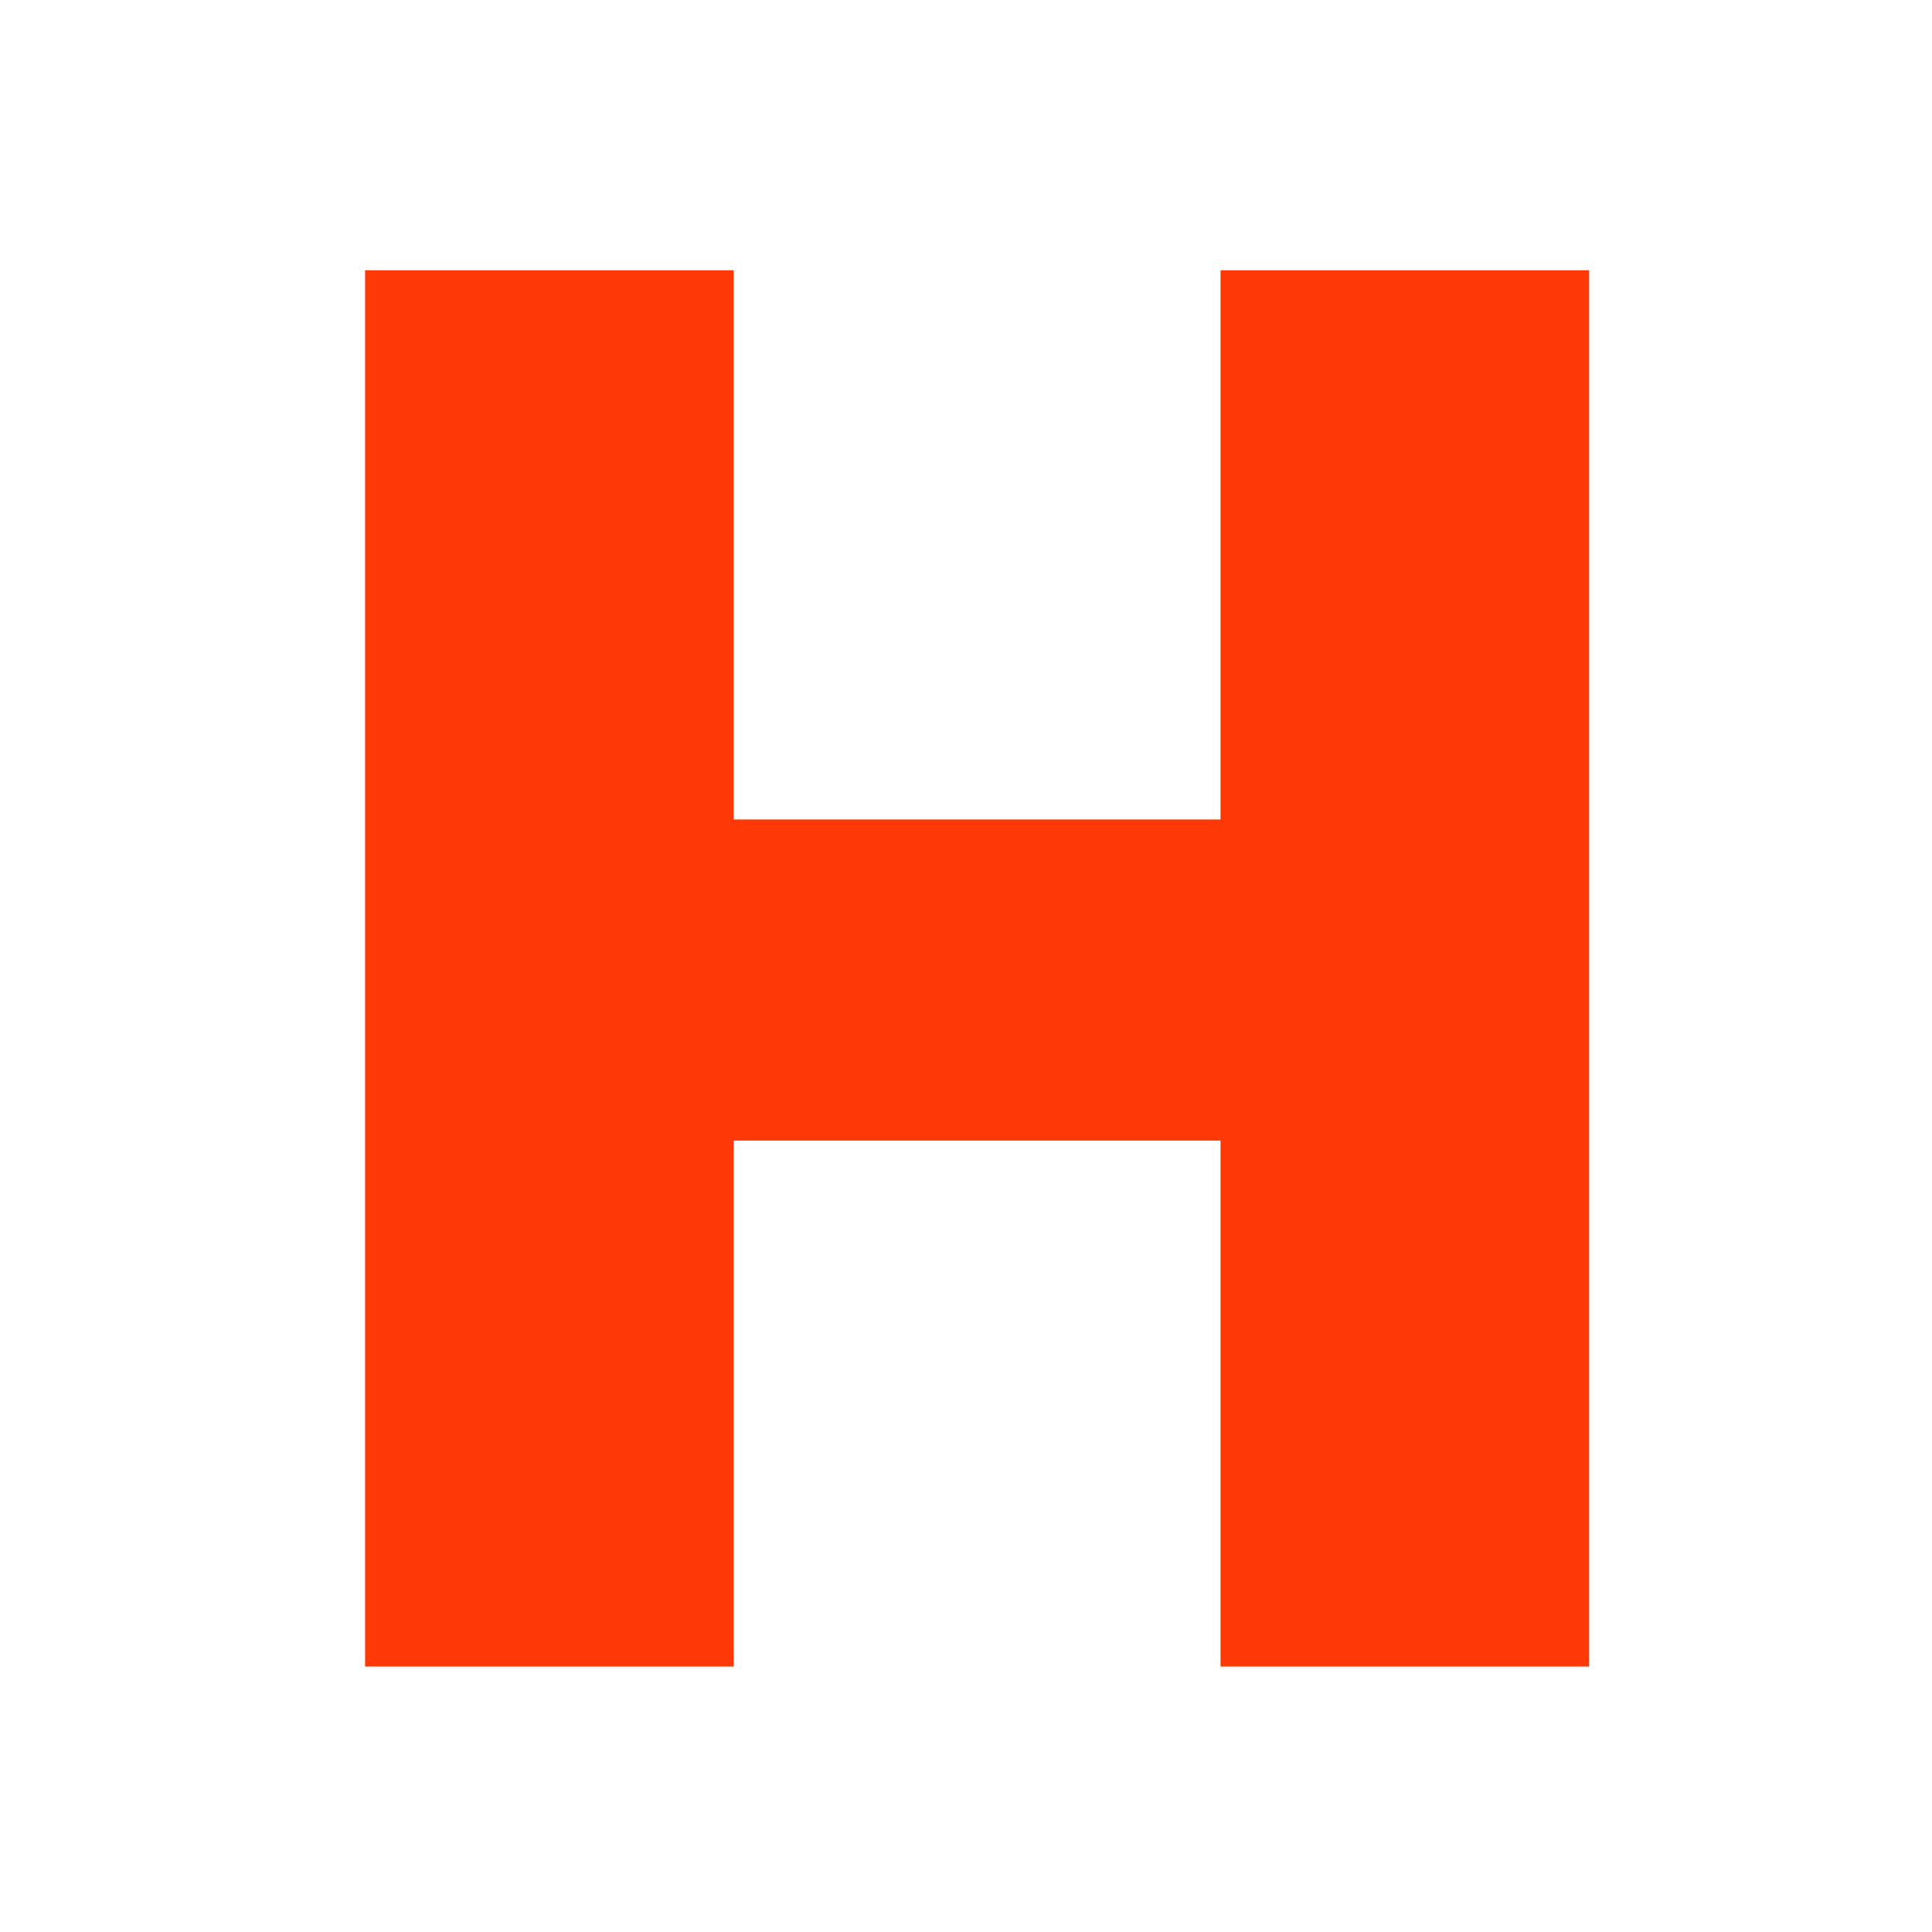
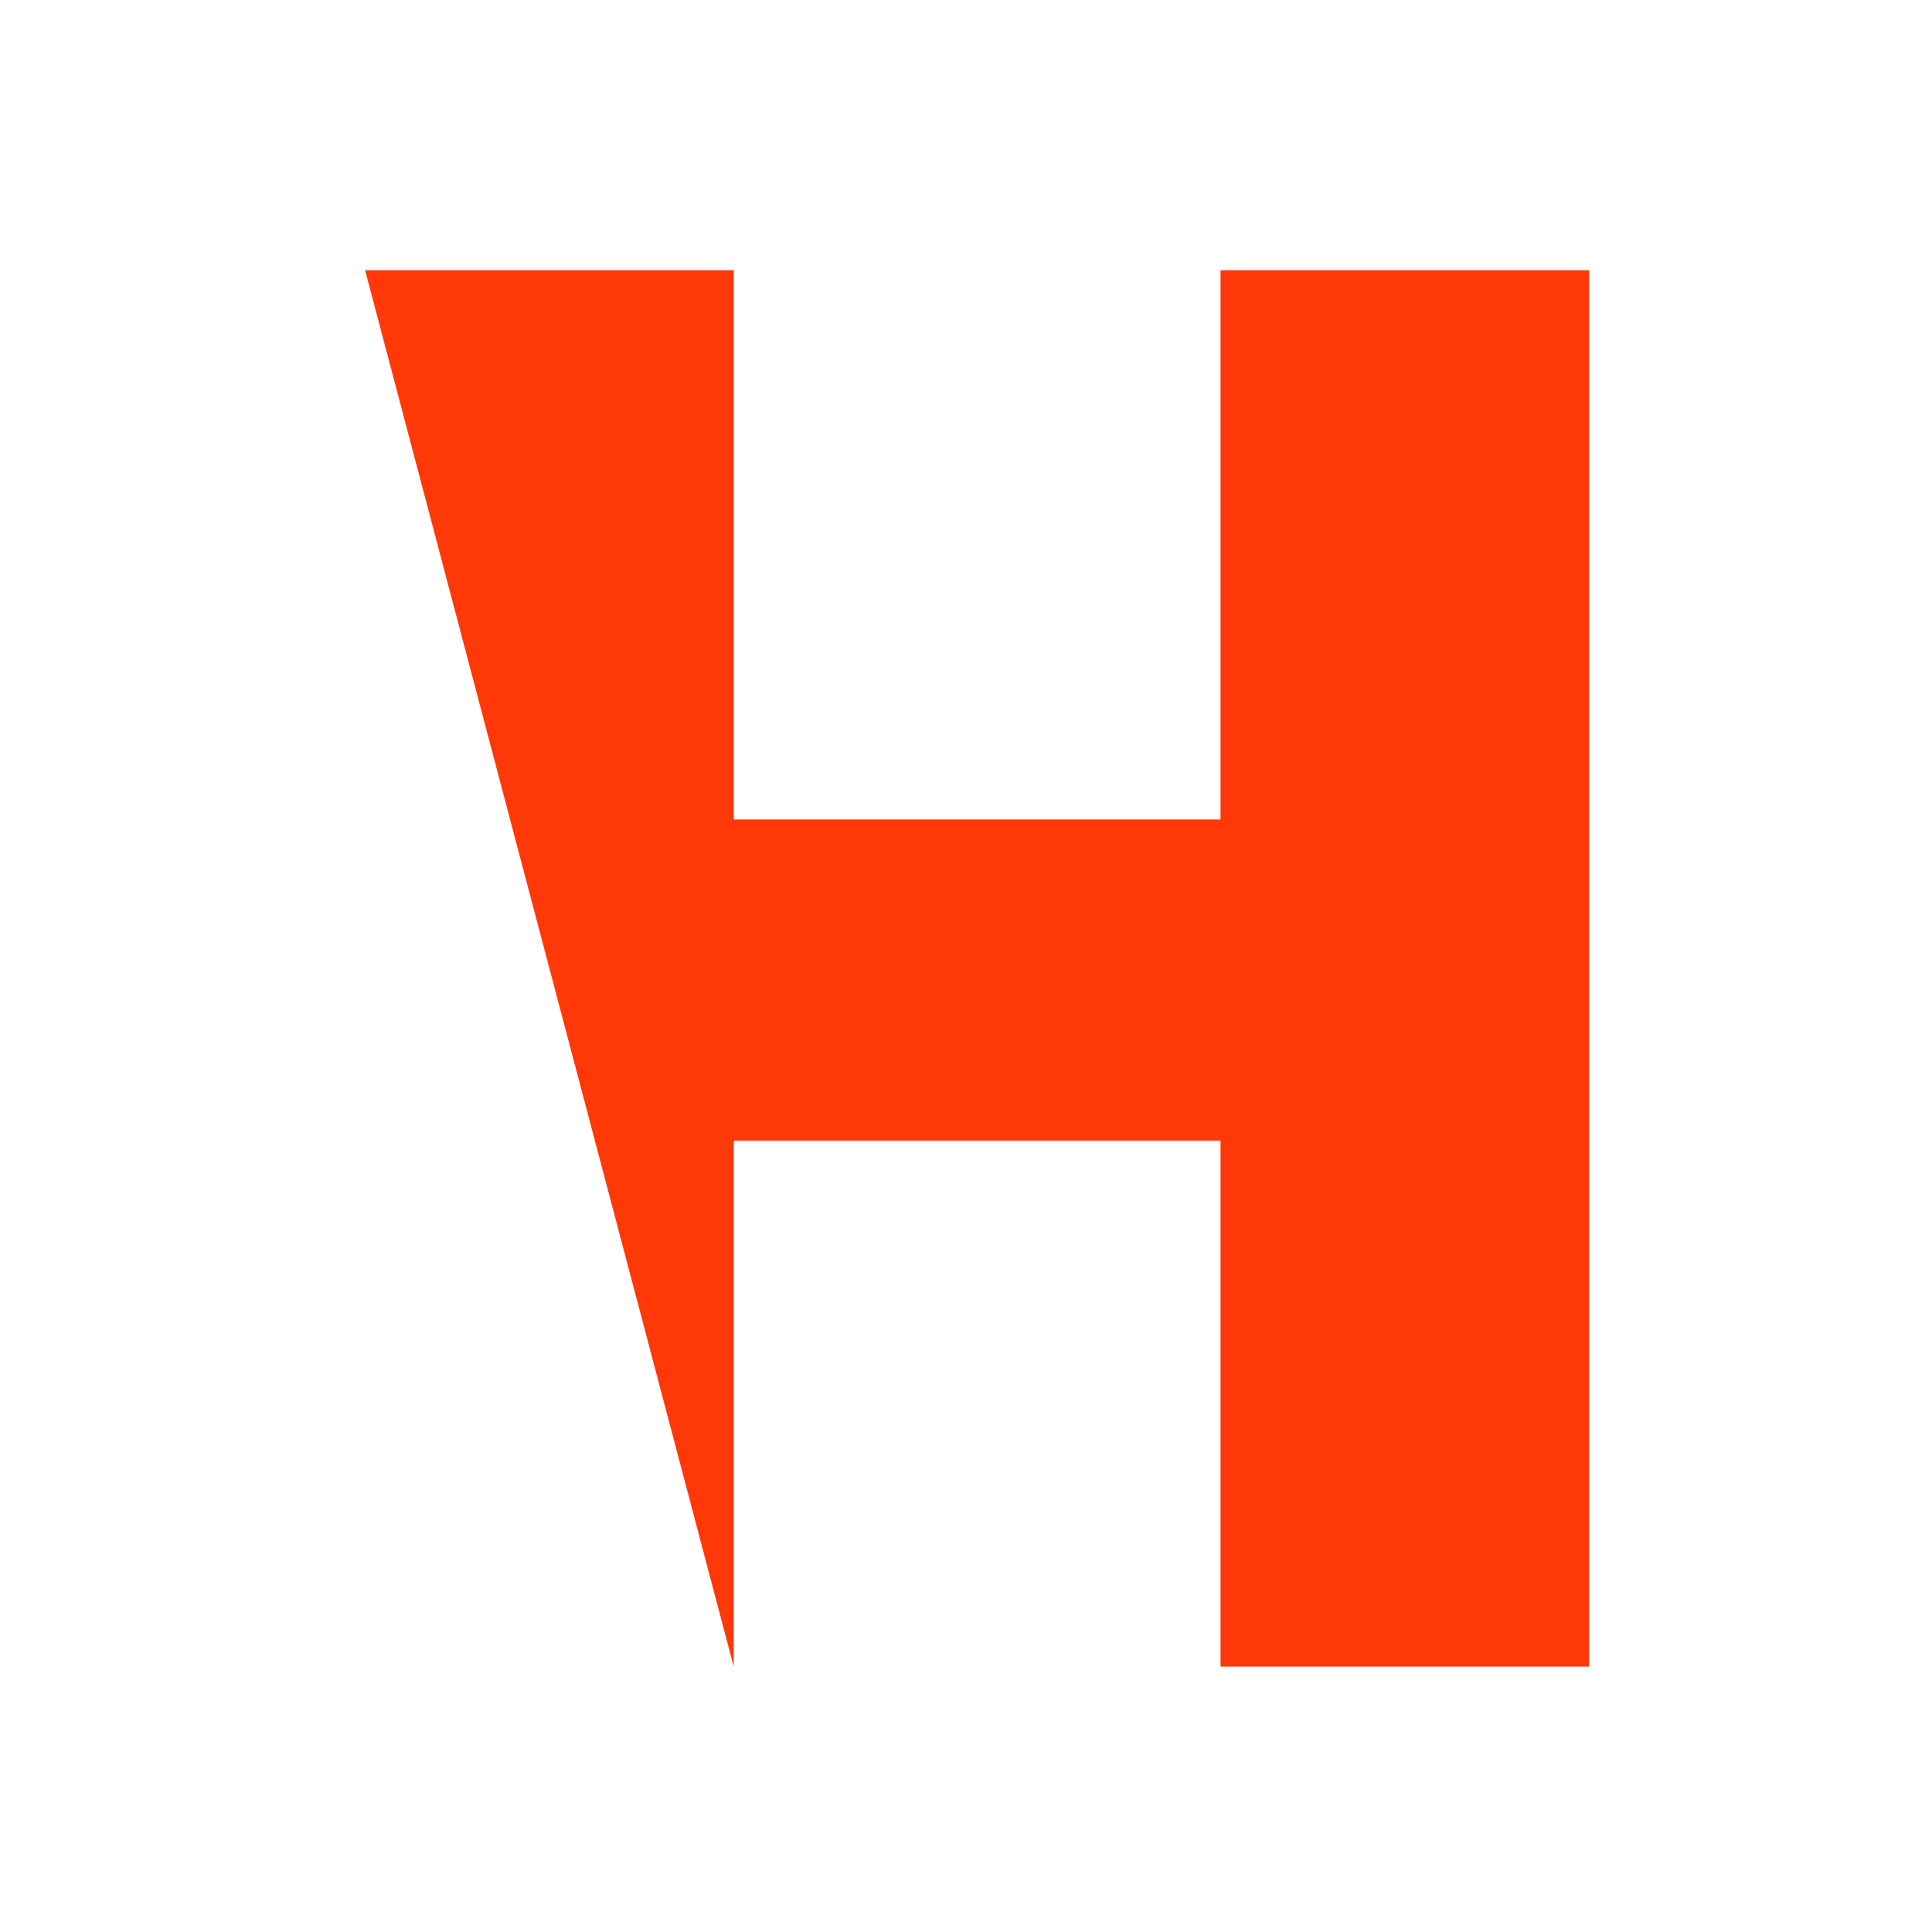
<svg xmlns="http://www.w3.org/2000/svg" width="550" zoomAndPan="magnify" viewBox="0 0 412.5 412.5" height="550" preserveAspectRatio="xMidYMid meet" version="1.0">
  <defs>
    <g />
  </defs>
  <g fill="#ff3807" fill-opacity="1">
    <g transform="translate(58.075, 355.825)">
      <g>
-         <path d="M 98.578 0 L 19.875 0 L 19.875 -298.125 L 98.578 -298.125 L 98.578 -180.859 L 202.516 -180.859 L 202.516 -298.125 L 281.219 -298.125 L 281.219 0 L 202.516 0 L 202.516 -112.297 L 98.578 -112.297 Z M 98.578 0 " />
+         <path d="M 98.578 0 L 19.875 -298.125 L 98.578 -298.125 L 98.578 -180.859 L 202.516 -180.859 L 202.516 -298.125 L 281.219 -298.125 L 281.219 0 L 202.516 0 L 202.516 -112.297 L 98.578 -112.297 Z M 98.578 0 " />
      </g>
    </g>
  </g>
</svg>